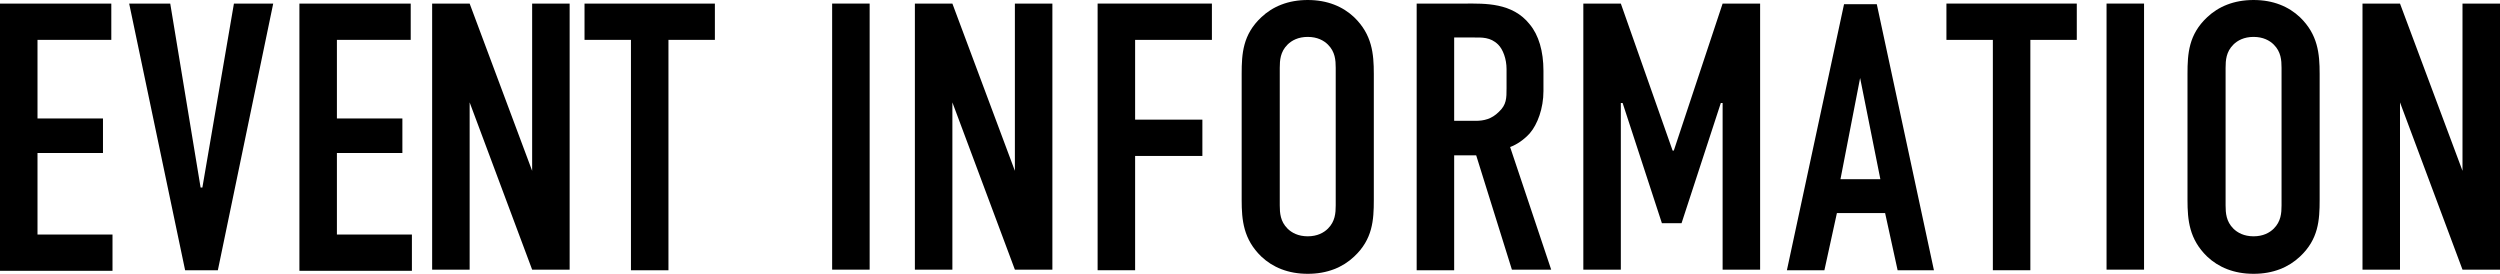
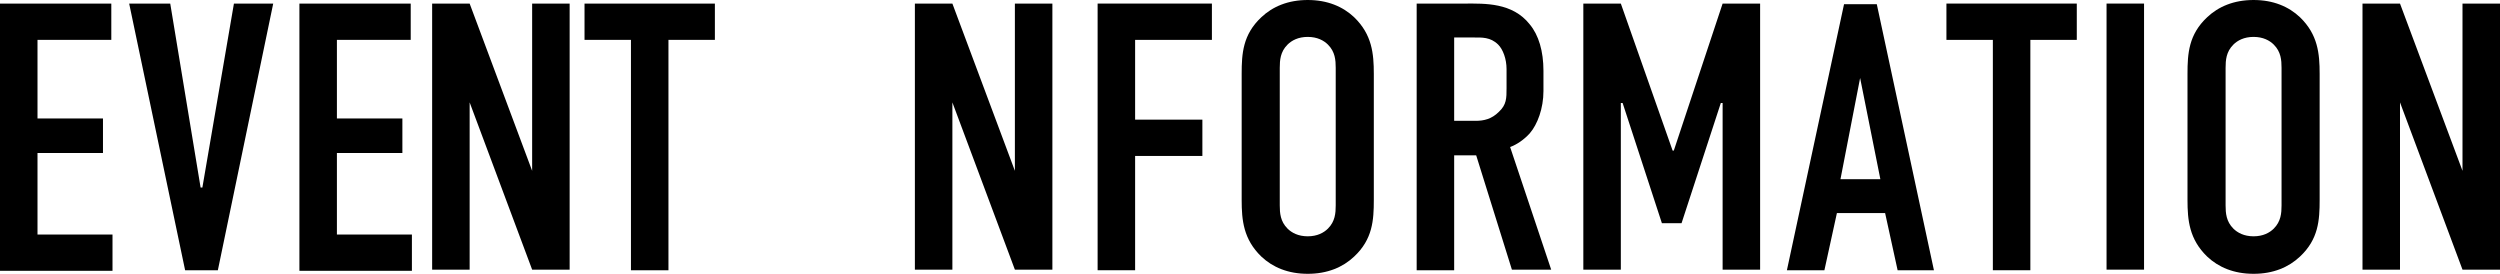
<svg xmlns="http://www.w3.org/2000/svg" version="1.1" id="_レイヤー_1" x="0px" y="0px" viewBox="0 0 420 46" style="enable-background:new 0 0 420 46;" xml:space="preserve">
  <path d="M0,0.6h18.7v6.1H6.3v13.2h11v5.8h-11v13.7h12.6v6.1H0V0.6z" />
  <path d="M36.6,45.4h-5.5L21.7,0.6h6.9l5.1,30.9H34l5.3-30.9h6.6L36.6,45.4z" />
  <path d="M50.3,0.6h18.7v6.1H56.6v13.2h11v5.8h-11v13.7h12.6v6.1H50.3C50.3,45.4,50.3,0.6,50.3,0.6z" />
  <path d="M120.1,0.6v6.1h-7.8v38.7H106V6.7h-7.8V0.6H120.1L120.1,0.6z" />
-   <path d="M146.1,0.6v44.7h-6.3V0.6H146.1z" />
  <path d="M160,0.6l10.5,28.1V0.6h6.3v44.7h-6.3L160,17.2v28.1h-6.3V0.6H160z" />
  <path d="M184.4,0.6h19.2v6.1h-12.9v13.4h11.3v6.1h-11.3v19.2h-6.3L184.4,0.6L184.4,0.6z" />
  <path d="M208.6,12.4c0-3.4,0.2-6.6,3.3-9.5c1.9-1.8,4.5-2.9,7.8-2.9s5.9,1.1,7.8,2.9c3,2.9,3.3,6.1,3.3,9.5v21.2  c0,3.4-0.2,6.6-3.3,9.5c-1.9,1.8-4.5,2.9-7.8,2.9s-5.9-1.1-7.8-2.9c-3-2.9-3.3-6.1-3.3-9.5V12.4z M224.4,11.4c0-1.3-0.1-2.7-1.3-3.9  c-0.7-0.7-1.8-1.3-3.4-1.3s-2.7,0.6-3.4,1.3c-1.2,1.2-1.3,2.6-1.3,3.9v23.1c0,1.3,0.1,2.7,1.3,3.9c0.7,0.7,1.8,1.3,3.4,1.3  s2.7-0.6,3.4-1.3c1.2-1.2,1.3-2.6,1.3-3.9V11.4L224.4,11.4z" />
  <path d="M246.2,0.6c3.2,0,7.9-0.2,10.8,3.5c1.5,1.8,2.3,4.5,2.3,7.8v3.4c0,2.9-1,5.6-2.3,7.1c-1,1.1-2.2,1.9-3.3,2.3l6.9,20.6h-6.6  L248,26.1h-3.7v19.3H238V0.6H246.2z M244.3,20.3h3.6c1.4,0,2.7-0.3,3.9-1.5c1.3-1.2,1.3-2.3,1.3-4v-3.2c0-1.7-0.6-3.3-1.4-4.1  c-1.3-1.3-2.8-1.2-4.1-1.2h-3.3L244.3,20.3L244.3,20.3z" />
  <path d="M266,0.6h6.3l8.7,24.7h0.2l8.2-24.7h6.3v44.7h-6.3v-28h-0.3l-6.6,20.2h-3.3l-6.6-20.2h-0.3v28H266L266,0.6L266,0.6z" />
  <path d="M318.8,45.4l-2.1-9.6h-8.1l-2.1,9.6h-6.3l9.6-44.7h5.5l9.6,44.7H318.8L318.8,45.4z M312.5,13.1l-3.3,17h6.7L312.5,13.1z" />
  <path d="M348.9,0.6v6.1h-7.8v38.7h-6.3V6.7H327V0.6H348.9L348.9,0.6z" />
  <path d="M360.2,0.6v44.7h-6.3V0.6H360.2z" />
  <path d="M367.5,12.4c0-3.4,0.2-6.6,3.3-9.5c1.9-1.8,4.5-2.9,7.8-2.9s5.9,1.1,7.8,2.9c3,2.9,3.3,6.1,3.3,9.5v21.2  c0,3.4-0.2,6.6-3.3,9.5c-1.9,1.8-4.5,2.9-7.8,2.9s-5.9-1.1-7.8-2.9c-3-2.9-3.3-6.1-3.3-9.5V12.4z M383.3,11.4c0-1.3-0.1-2.7-1.3-3.9  c-0.7-0.7-1.8-1.3-3.4-1.3s-2.7,0.6-3.4,1.3c-1.2,1.2-1.3,2.6-1.3,3.9v23.1c0,1.3,0.1,2.7,1.3,3.9c0.7,0.7,1.8,1.3,3.4,1.3  s2.7-0.6,3.4-1.3c1.2-1.2,1.3-2.6,1.3-3.9V11.4L383.3,11.4z" />
  <path d="M403.2,0.6l10.5,28.1V0.6h6.3v44.7h-6.3l-10.5-28.1v28.1h-6.3V0.6H403.2z" />
  <path d="M78.9,0.6l10.5,28.1V0.6h6.3v44.7h-6.3L78.9,17.2v28.1h-6.3V0.6H78.9z" />
</svg>